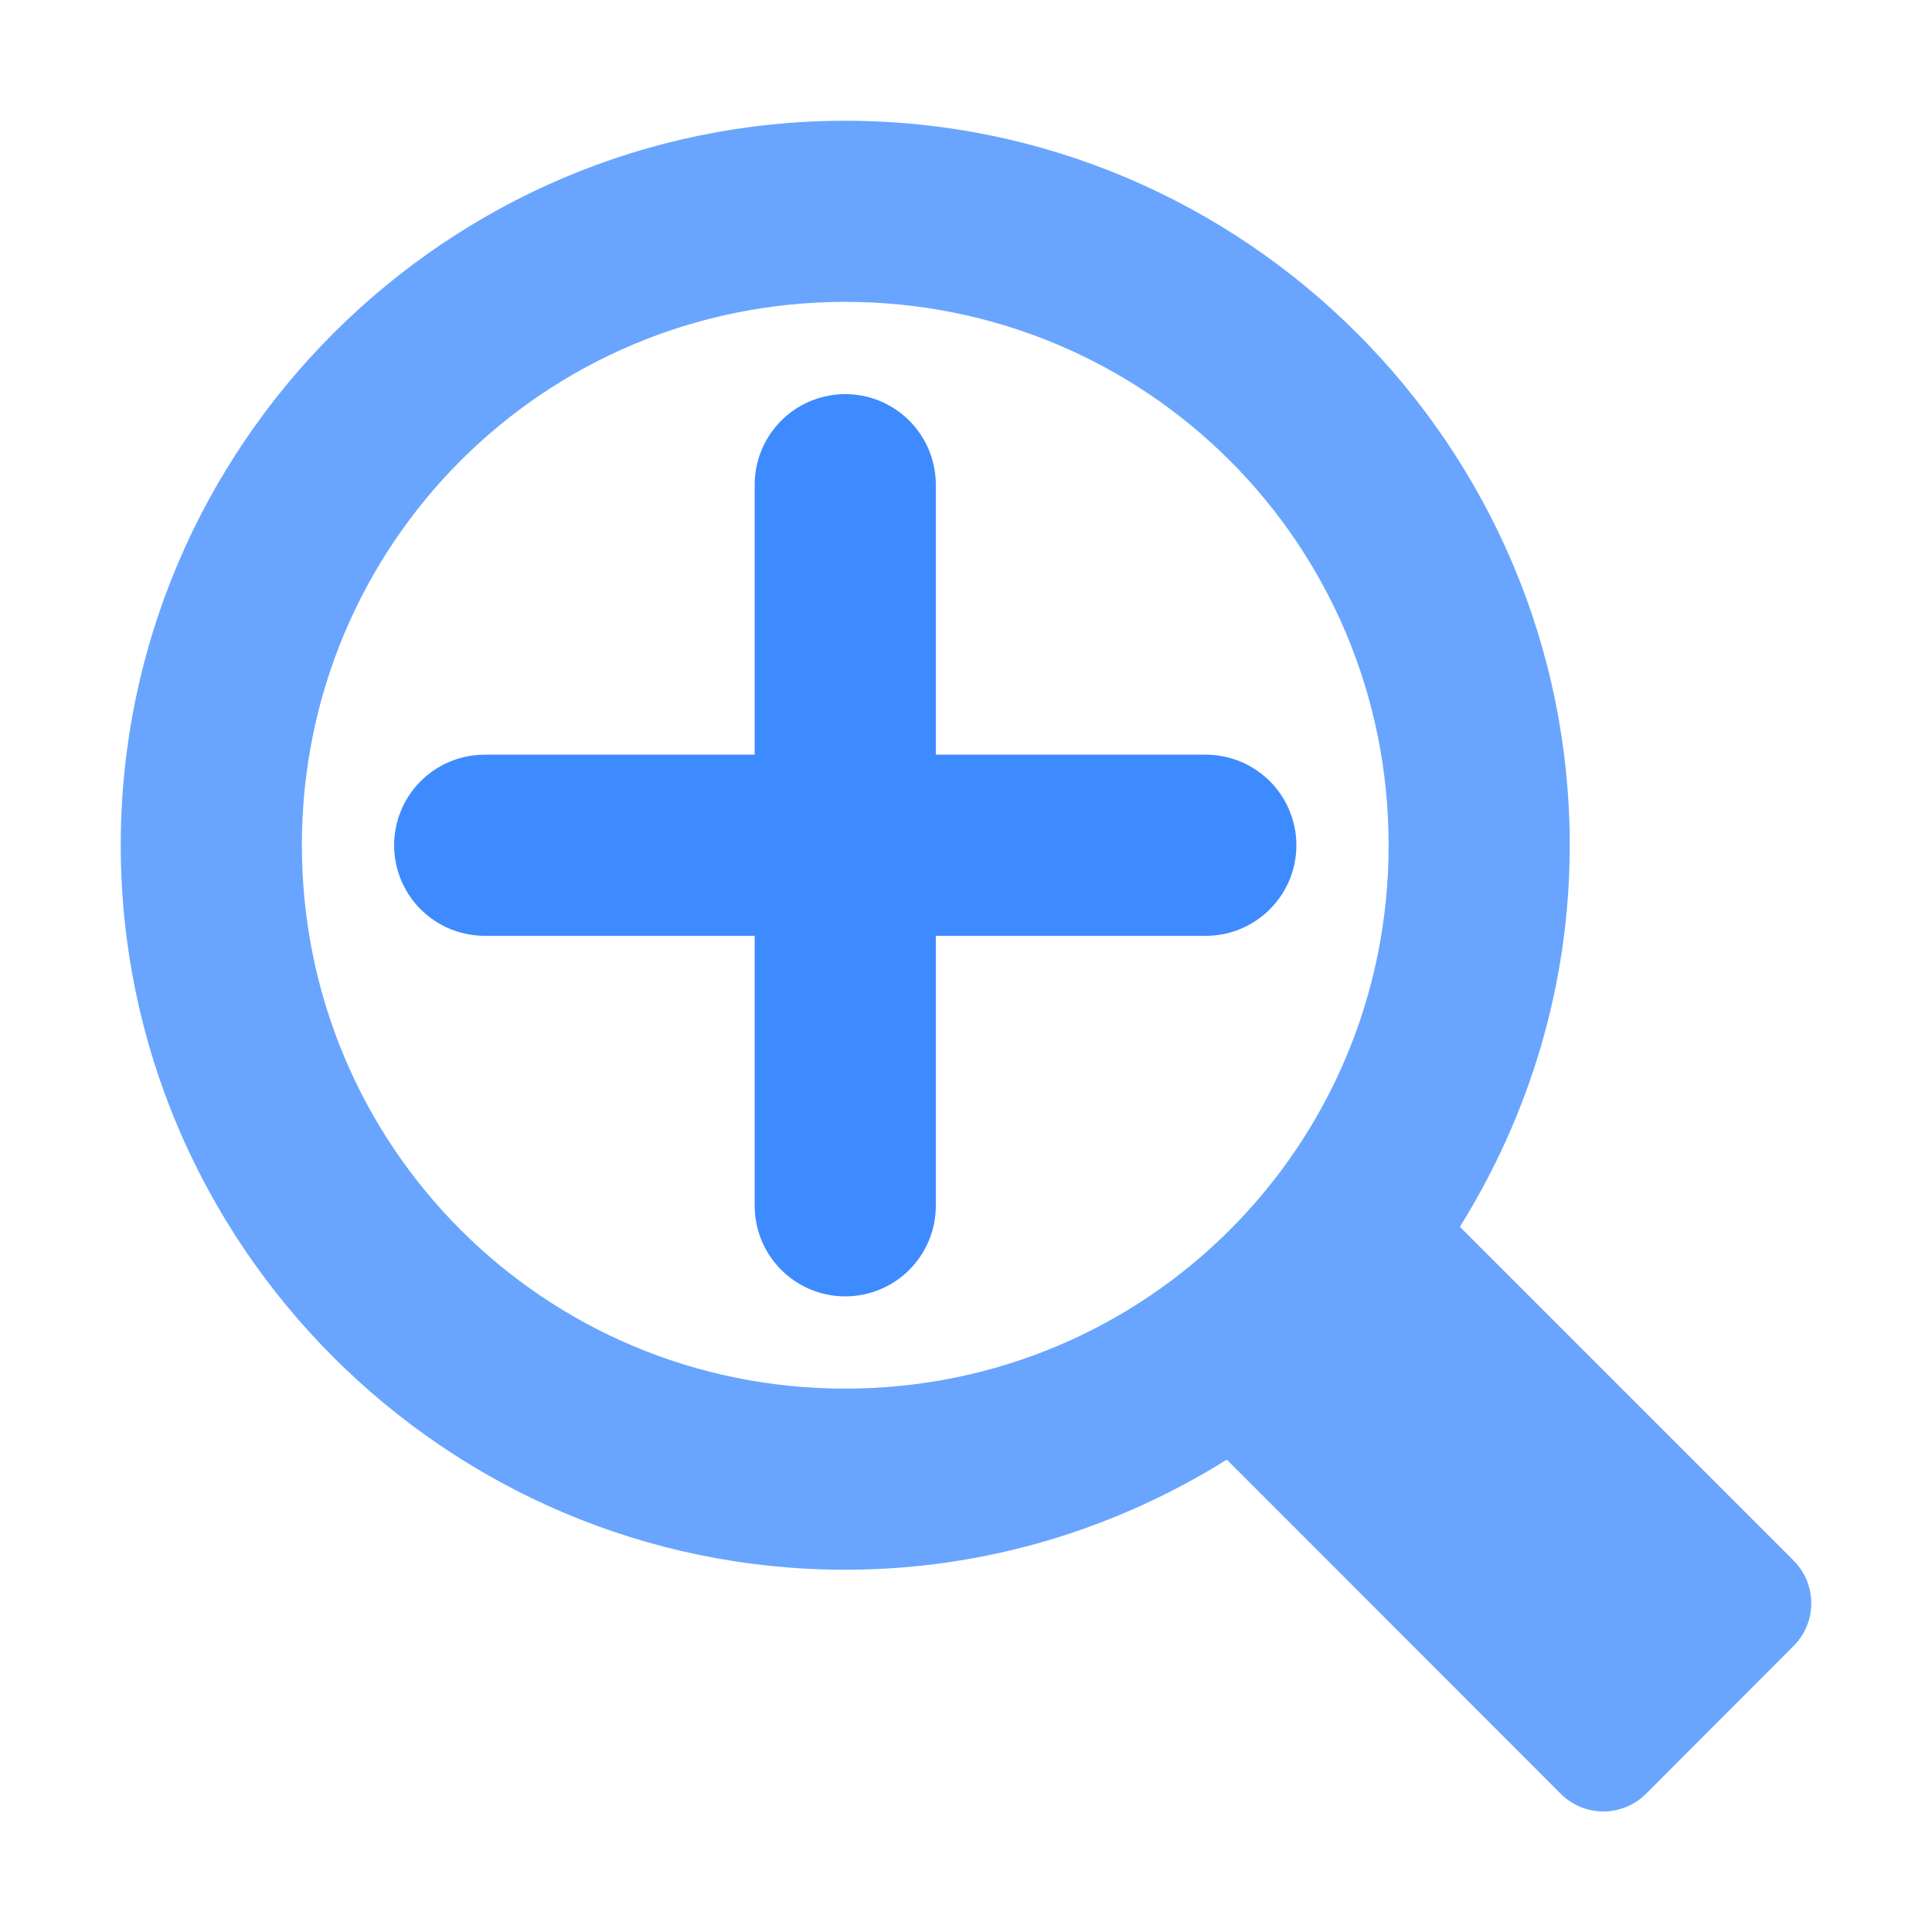
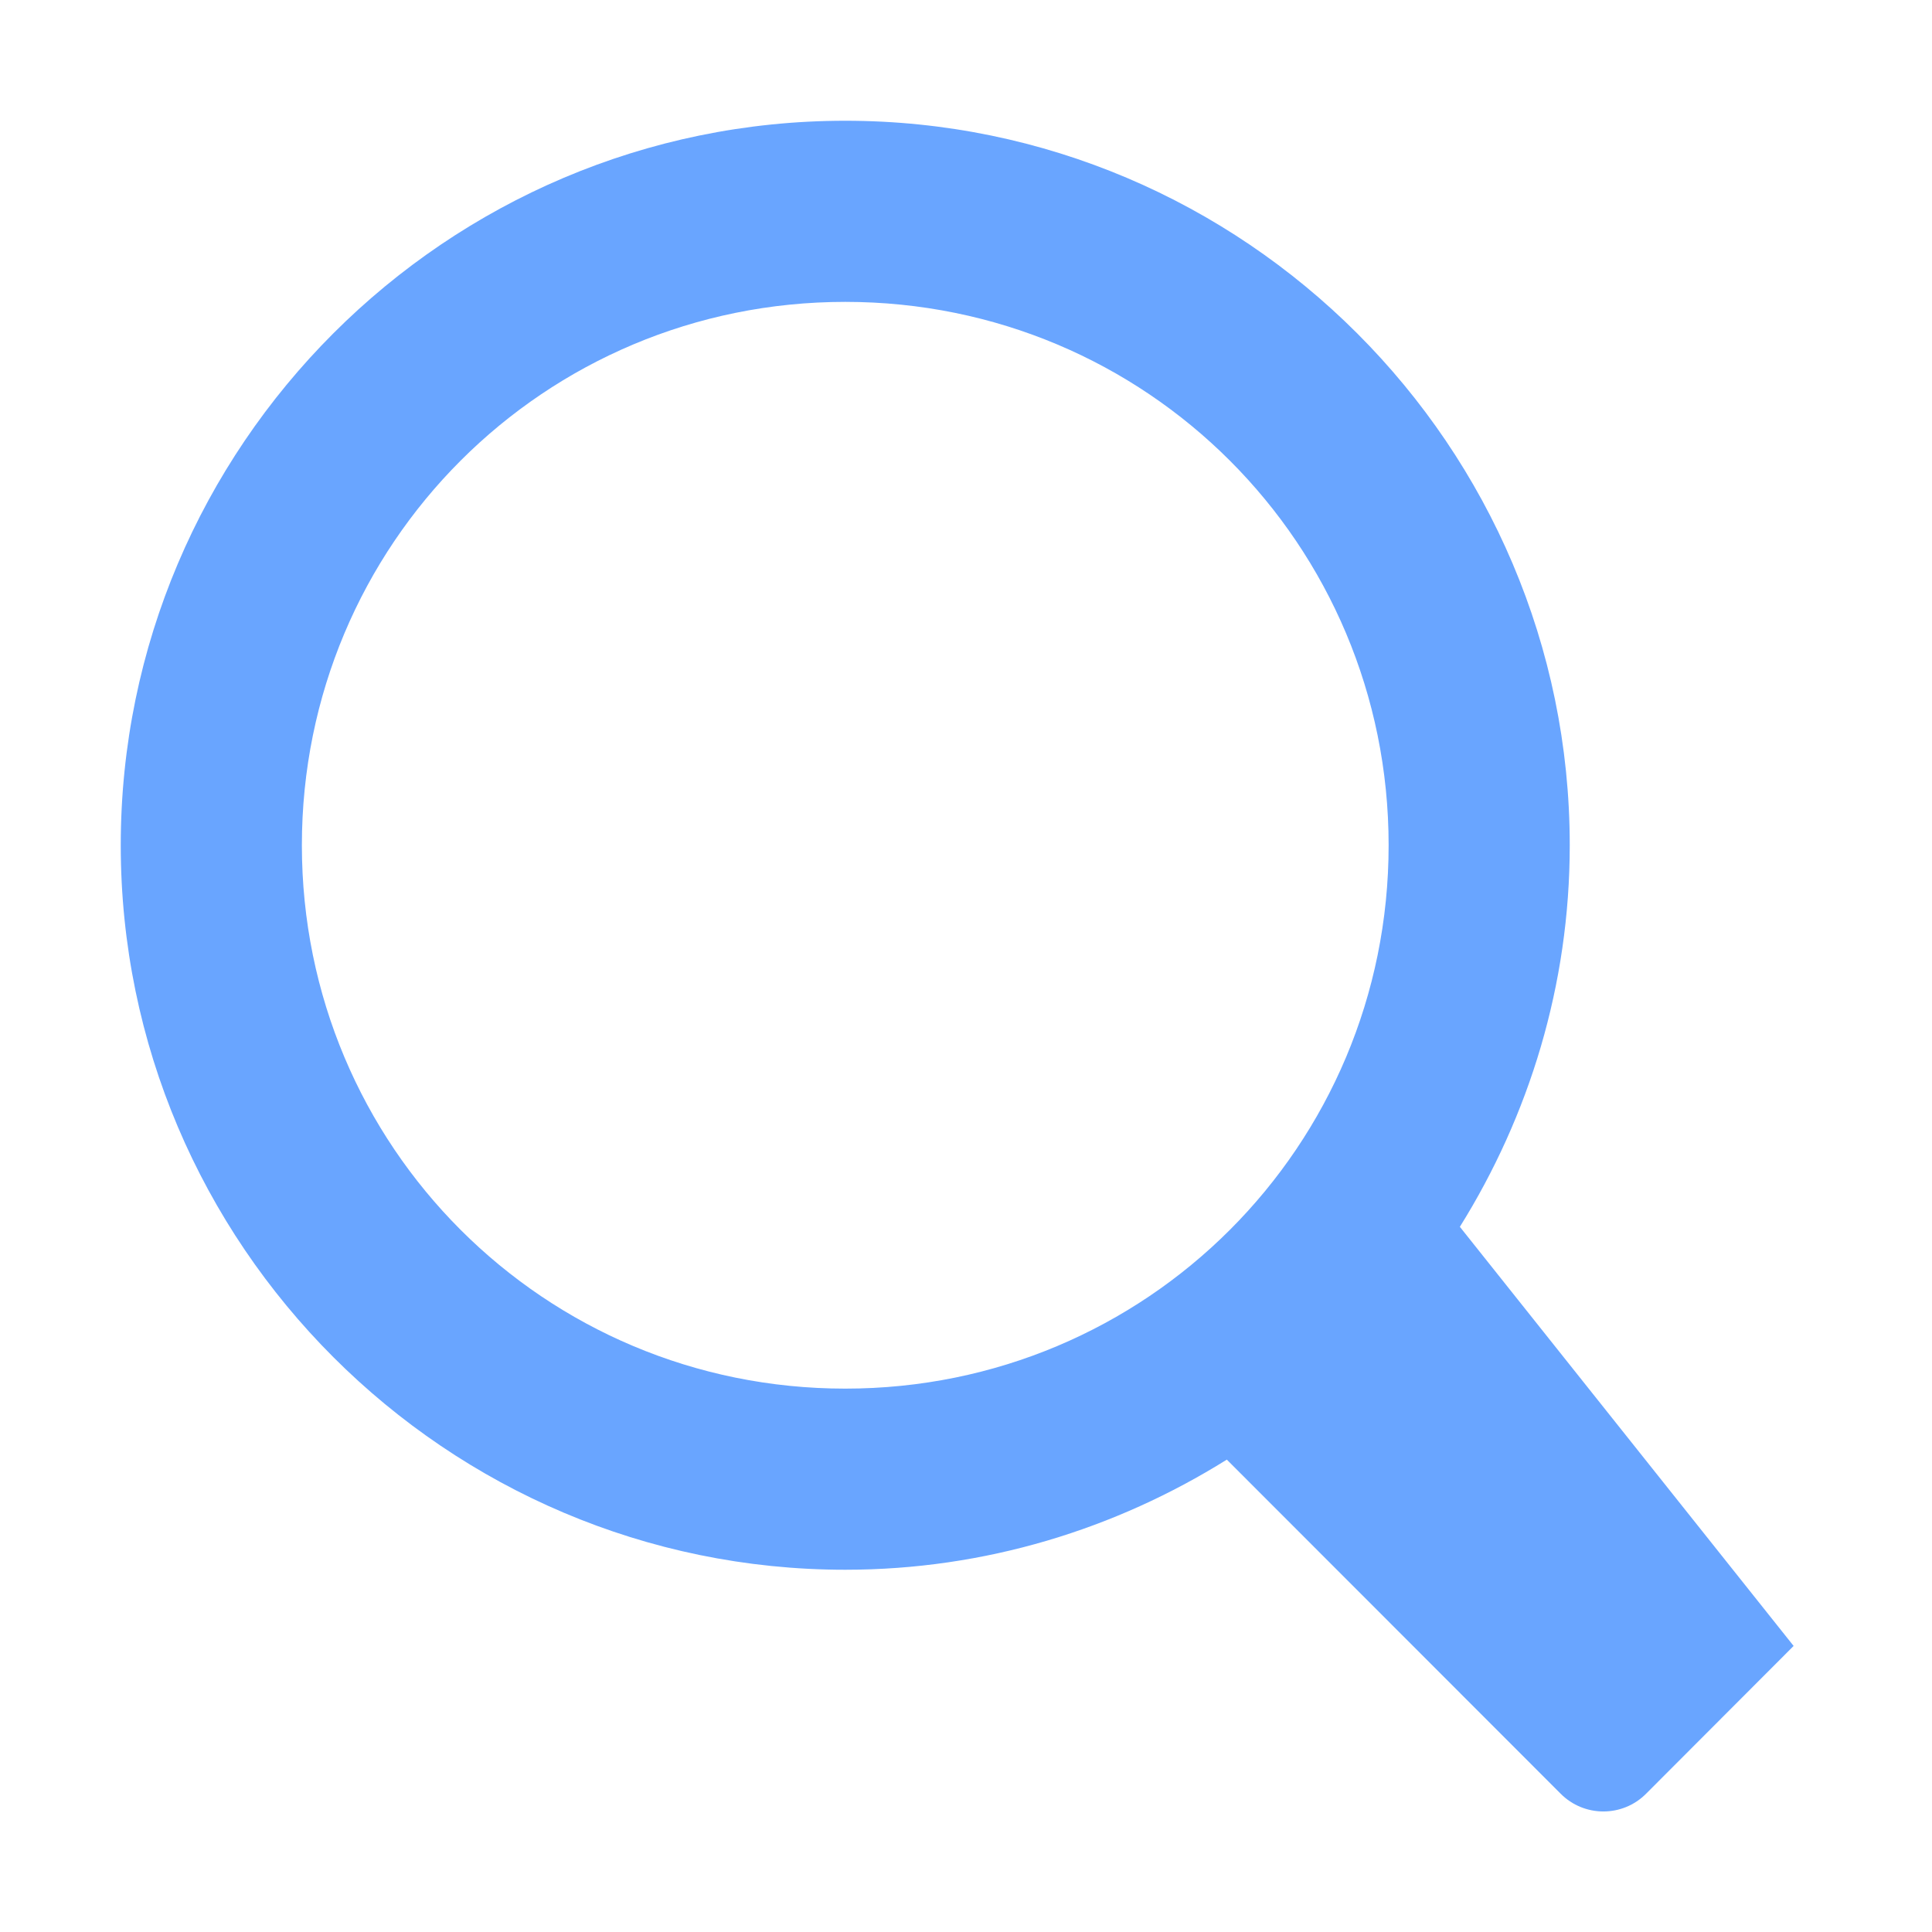
<svg xmlns="http://www.w3.org/2000/svg" xmlns:ns1="http://www.inkscape.org/namespaces/inkscape" xmlns:ns2="http://sodipodi.sourceforge.net/DTD/sodipodi-0.dtd" width="16" height="16" viewBox="0 0 16 16" version="1.1" id="SVGRoot" ns1:export-filename="/tmp/template.png" ns1:export-xdpi="96" ns1:export-ydpi="96" ns1:version="0.92.2 2405546, 2018-03-11" ns2:docname="magnifier-plus-small.svg">
  <ns2:namedview id="base" pagecolor="#E0E1E2" bordercolor="#666768" borderopacity="1.0" ns1:pageopacity="0" ns1:pageshadow="2" ns1:zoom="51.375" ns1:cx="8" ns1:cy="8" ns1:document-units="px" ns1:current-layer="layer1" showgrid="true" ns1:window-width="1920" ns1:window-height="1019" ns1:window-x="0" ns1:window-y="0" ns1:window-maximized="1" ns1:grid-bbox="true" ns1:pagecheckerboard="false" ns1:snap-bbox="true" ns1:bbox-nodes="true" ns1:snap-others="false" ns1:object-nodes="true" ns1:snap-grids="true" ns1:snap-bbox-midpoints="false" ns1:snap-smooth-nodes="false">
    <ns1:grid type="xygrid" id="grid1374" originx="1" originy="1" empspacing="7" dotted="false" />
  </ns2:namedview>
  <defs id="defs815" />
  <g id="layer1" ns1:groupmode="layer" ns1:label="Layer 1" transform="translate(0,-8)">
-     <path style="color:#000000;font-style:normal;font-variant:normal;font-weight:normal;font-stretch:normal;font-size:medium;line-height:normal;font-family:sans-serif;font-variant-ligatures:normal;font-variant-position:normal;font-variant-caps:normal;font-variant-numeric:normal;font-variant-alternates:normal;font-feature-settings:normal;text-indent:0;text-align:start;text-decoration:none;text-decoration-line:none;text-decoration-style:solid;text-decoration-color:#000000;letter-spacing:normal;word-spacing:normal;text-transform:none;writing-mode:lr-tb;direction:ltr;text-orientation:mixed;dominant-baseline:auto;baseline-shift:baseline;text-anchor:start;white-space:normal;shape-padding:0;clip-rule:nonzero;display:inline;overflow:visible;visibility:visible;opacity:0.7;isolation:auto;mix-blend-mode:normal;color-interpolation:sRGB;color-interpolation-filters:linearRGB;solid-color:#000000;solid-opacity:1;vector-effect:none;fill:#2a7fff;fill-opacity:1;fill-rule:nonzero;stroke:none;stroke-width:1.5;stroke-linecap:round;stroke-linejoin:round;stroke-miterlimit:4;stroke-dasharray:none;stroke-dashoffset:2.003;stroke-opacity:1;paint-order:normal;color-rendering:auto;image-rendering:auto;shape-rendering:auto;text-rendering:auto;enable-background:accumulate" d="M 7,1 C 3.695,1 1,3.695 1,7 c 0,3.305 2.695,6 6,6 1.16,0 2.241,-0.338 3.16,-0.912 l 2.764,2.766 c 0.195,0.197 0.514,0.197 0.709,0 l 1.221,-1.223 c 0.195,-0.195 0.195,-0.512 0,-0.707 L 12.09,10.16 C 12.663,9.241 13,8.159 13,7 13,3.695 10.305,1 7,1 Z m 0,1.5 c 2.494,0 4.5,2.006 4.5,4.5 0,2.494 -2.006,4.5 -4.5,4.5 C 4.506,11.5 2.5,9.494 2.5,7 2.5,4.506 4.506,2.5 7,2.5 Z" transform="translate(0,8)" id="circle818" ns1:connector-curvature="0" ns2:nodetypes="sssccccccsssssss" />
+     <path style="color:#000000;font-style:normal;font-variant:normal;font-weight:normal;font-stretch:normal;font-size:medium;line-height:normal;font-family:sans-serif;font-variant-ligatures:normal;font-variant-position:normal;font-variant-caps:normal;font-variant-numeric:normal;font-variant-alternates:normal;font-feature-settings:normal;text-indent:0;text-align:start;text-decoration:none;text-decoration-line:none;text-decoration-style:solid;text-decoration-color:#000000;letter-spacing:normal;word-spacing:normal;text-transform:none;writing-mode:lr-tb;direction:ltr;text-orientation:mixed;dominant-baseline:auto;baseline-shift:baseline;text-anchor:start;white-space:normal;shape-padding:0;clip-rule:nonzero;display:inline;overflow:visible;visibility:visible;opacity:0.7;isolation:auto;mix-blend-mode:normal;color-interpolation:sRGB;color-interpolation-filters:linearRGB;solid-color:#000000;solid-opacity:1;vector-effect:none;fill:#2a7fff;fill-opacity:1;fill-rule:nonzero;stroke:none;stroke-width:1.5;stroke-linecap:round;stroke-linejoin:round;stroke-miterlimit:4;stroke-dasharray:none;stroke-dashoffset:2.003;stroke-opacity:1;paint-order:normal;color-rendering:auto;image-rendering:auto;shape-rendering:auto;text-rendering:auto;enable-background:accumulate" d="M 7,1 C 3.695,1 1,3.695 1,7 c 0,3.305 2.695,6 6,6 1.16,0 2.241,-0.338 3.16,-0.912 l 2.764,2.766 c 0.195,0.197 0.514,0.197 0.709,0 l 1.221,-1.223 L 12.09,10.16 C 12.663,9.241 13,8.159 13,7 13,3.695 10.305,1 7,1 Z m 0,1.5 c 2.494,0 4.5,2.006 4.5,4.5 0,2.494 -2.006,4.5 -4.5,4.5 C 4.506,11.5 2.5,9.494 2.5,7 2.5,4.506 4.506,2.5 7,2.5 Z" transform="translate(0,8)" id="circle818" ns1:connector-curvature="0" ns2:nodetypes="sssccccccsssssss" />
    <circle r="5.25" style="opacity:0.7;fill:none;fill-opacity:1;fill-rule:nonzero;stroke:#2a7fff;stroke-width:1.5;stroke-linecap:round;stroke-linejoin:round;stroke-miterlimit:4;stroke-dasharray:none;stroke-dashoffset:2.003;stroke-opacity:1;paint-order:normal" id="circle1483" cx="-13" cy="15" />
    <rect style="opacity:0.7;fill:#2a7fff;fill-opacity:1;fill-rule:nonzero;stroke:#2a7fff;stroke-width:1;stroke-linecap:round;stroke-linejoin:round;stroke-miterlimit:4;stroke-dasharray:none;stroke-dashoffset:2.003;stroke-opacity:1;paint-order:normal" id="rect1485" width="3.928" height="1.728" x="7.227" y="18.935" transform="matrix(0.707,0.707,-0.707,0.707,0,0)" />
-     <path id="path4979" style="opacity:0.9;fill:none;fill-rule:evenodd;stroke:#2a7fff;stroke-width:1.5;stroke-linecap:round;stroke-linejoin:miter;stroke-miterlimit:4;stroke-dasharray:none;stroke-opacity:1" d="M 4.014,15 H 9.986 M 7,12.014 v 5.972" ns1:connector-curvature="0" ns2:nodetypes="cccc" />
  </g>
</svg>